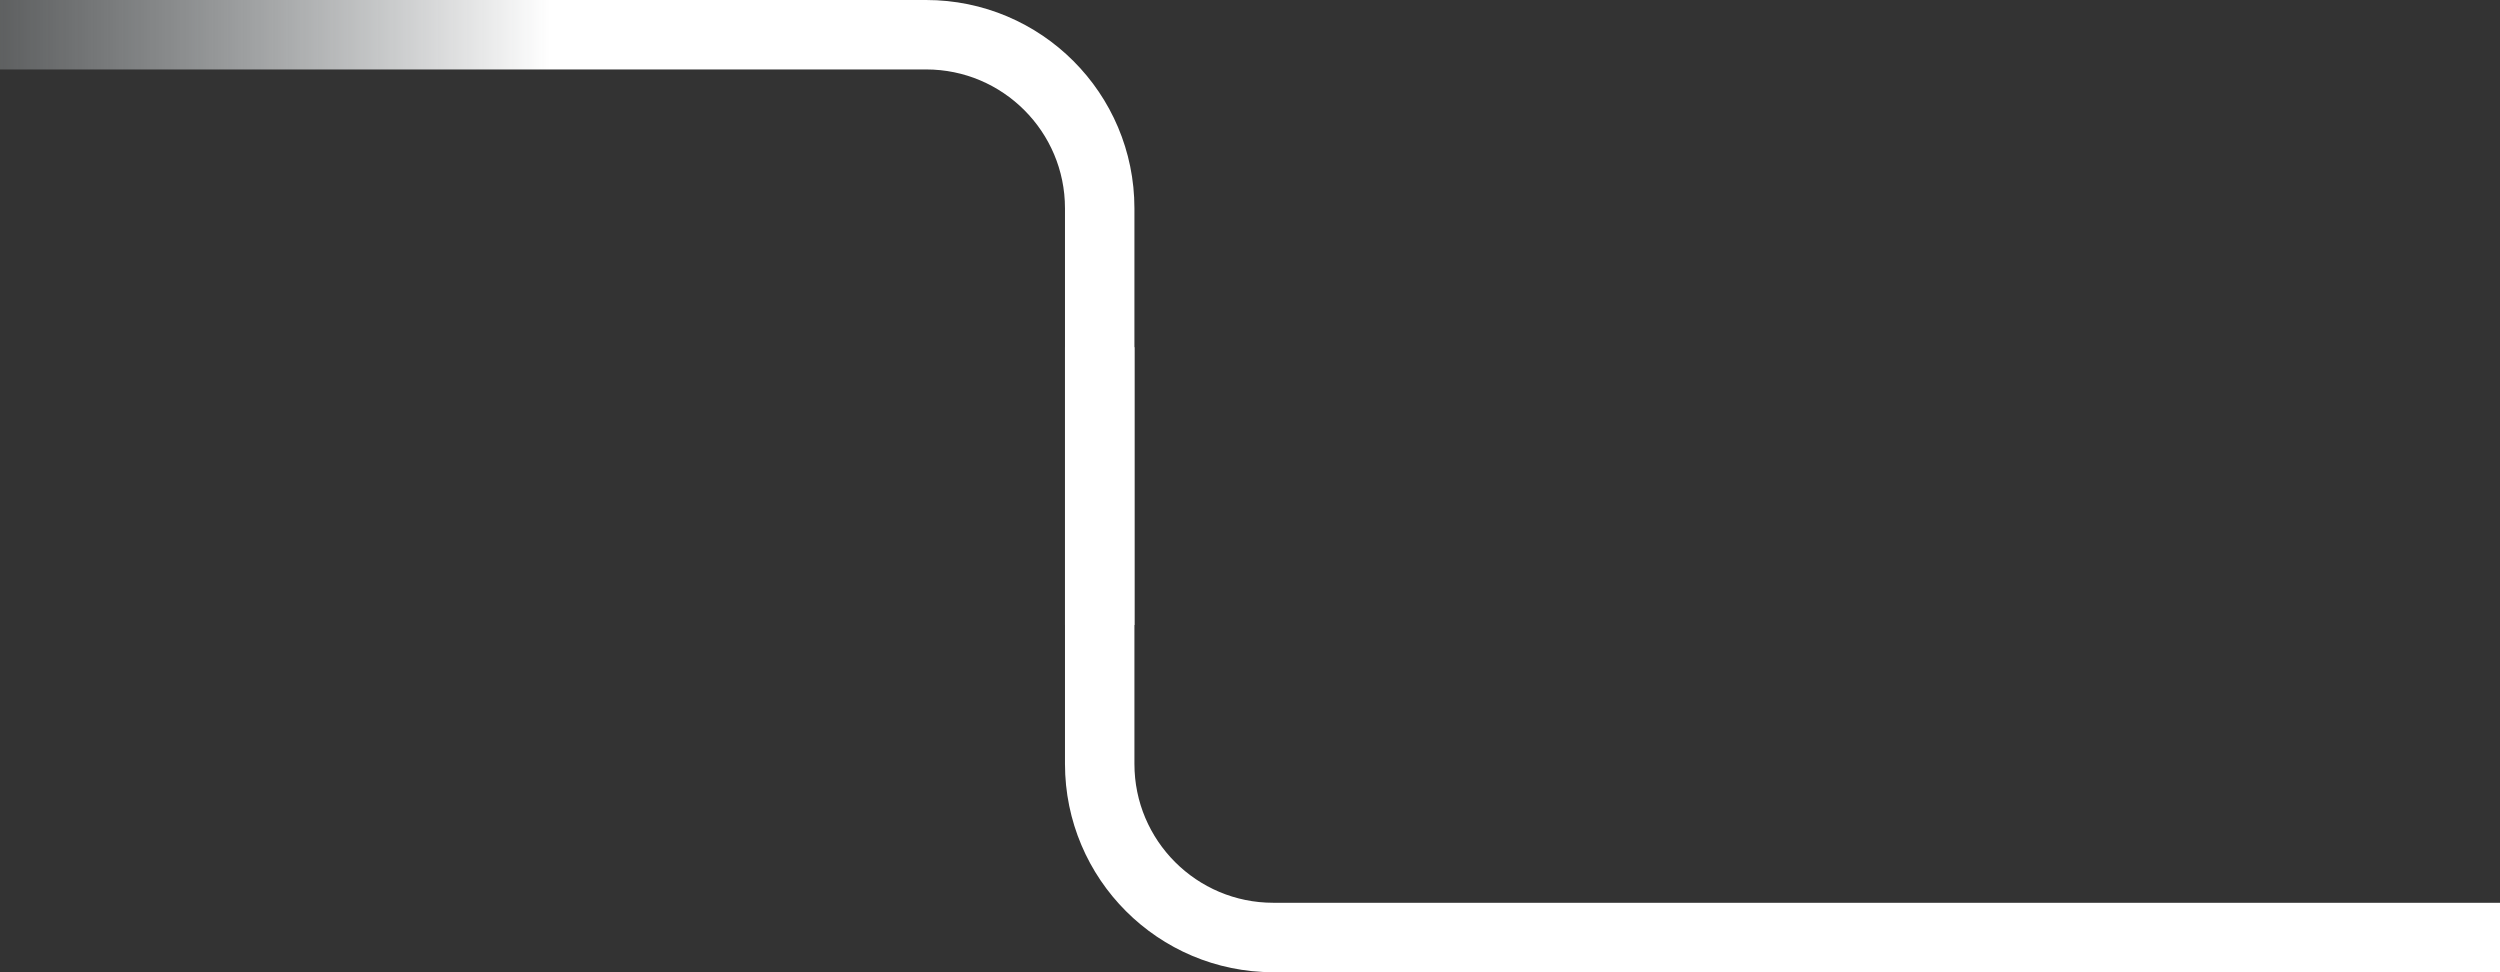
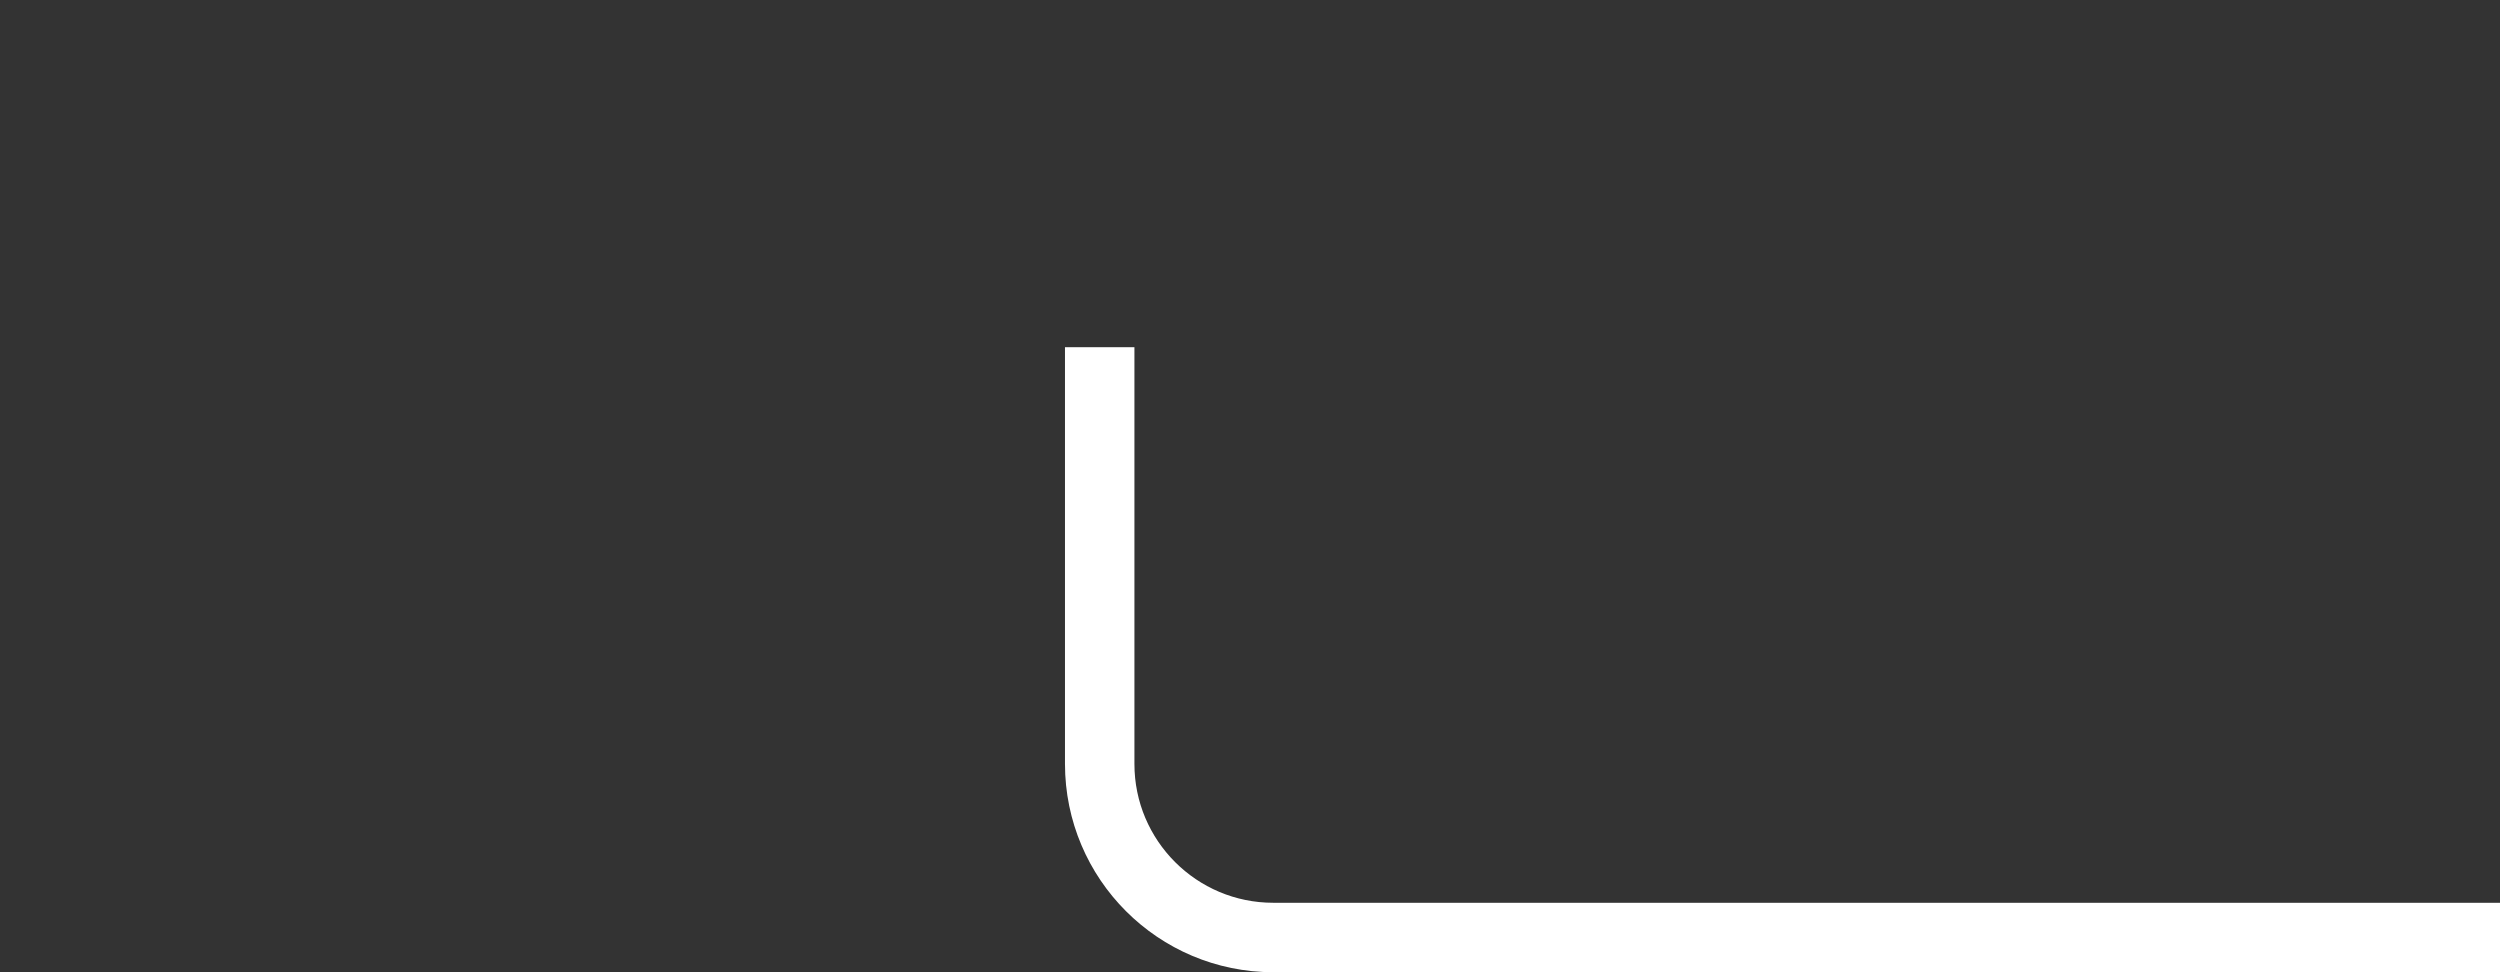
<svg xmlns="http://www.w3.org/2000/svg" width="288" height="112" viewBox="0 0 288 112" fill="none">
  <rect x="0" y="0" width="288" height="112" fill="#333333" stroke="none" />
  <path d="M288 108H146.686C135.641 108 126.686 99.046 126.686 88V40" stroke="white" stroke-width="8" />
-   <path d="M0 4H106.686C117.732 4 126.686 12.954 126.686 24V72" stroke="url(#paint0_linear_109_397)" stroke-width="8" />
  <defs>
    <linearGradient id="paint0_linear_109_397" x1="63.343" y1="4" x2="0" y2="4" gradientUnits="userSpaceOnUse">
      <stop stop-color="white" />
      <stop offset="1" stop-color="#CED4D7" stop-opacity="0.28" />
    </linearGradient>
  </defs>
</svg>